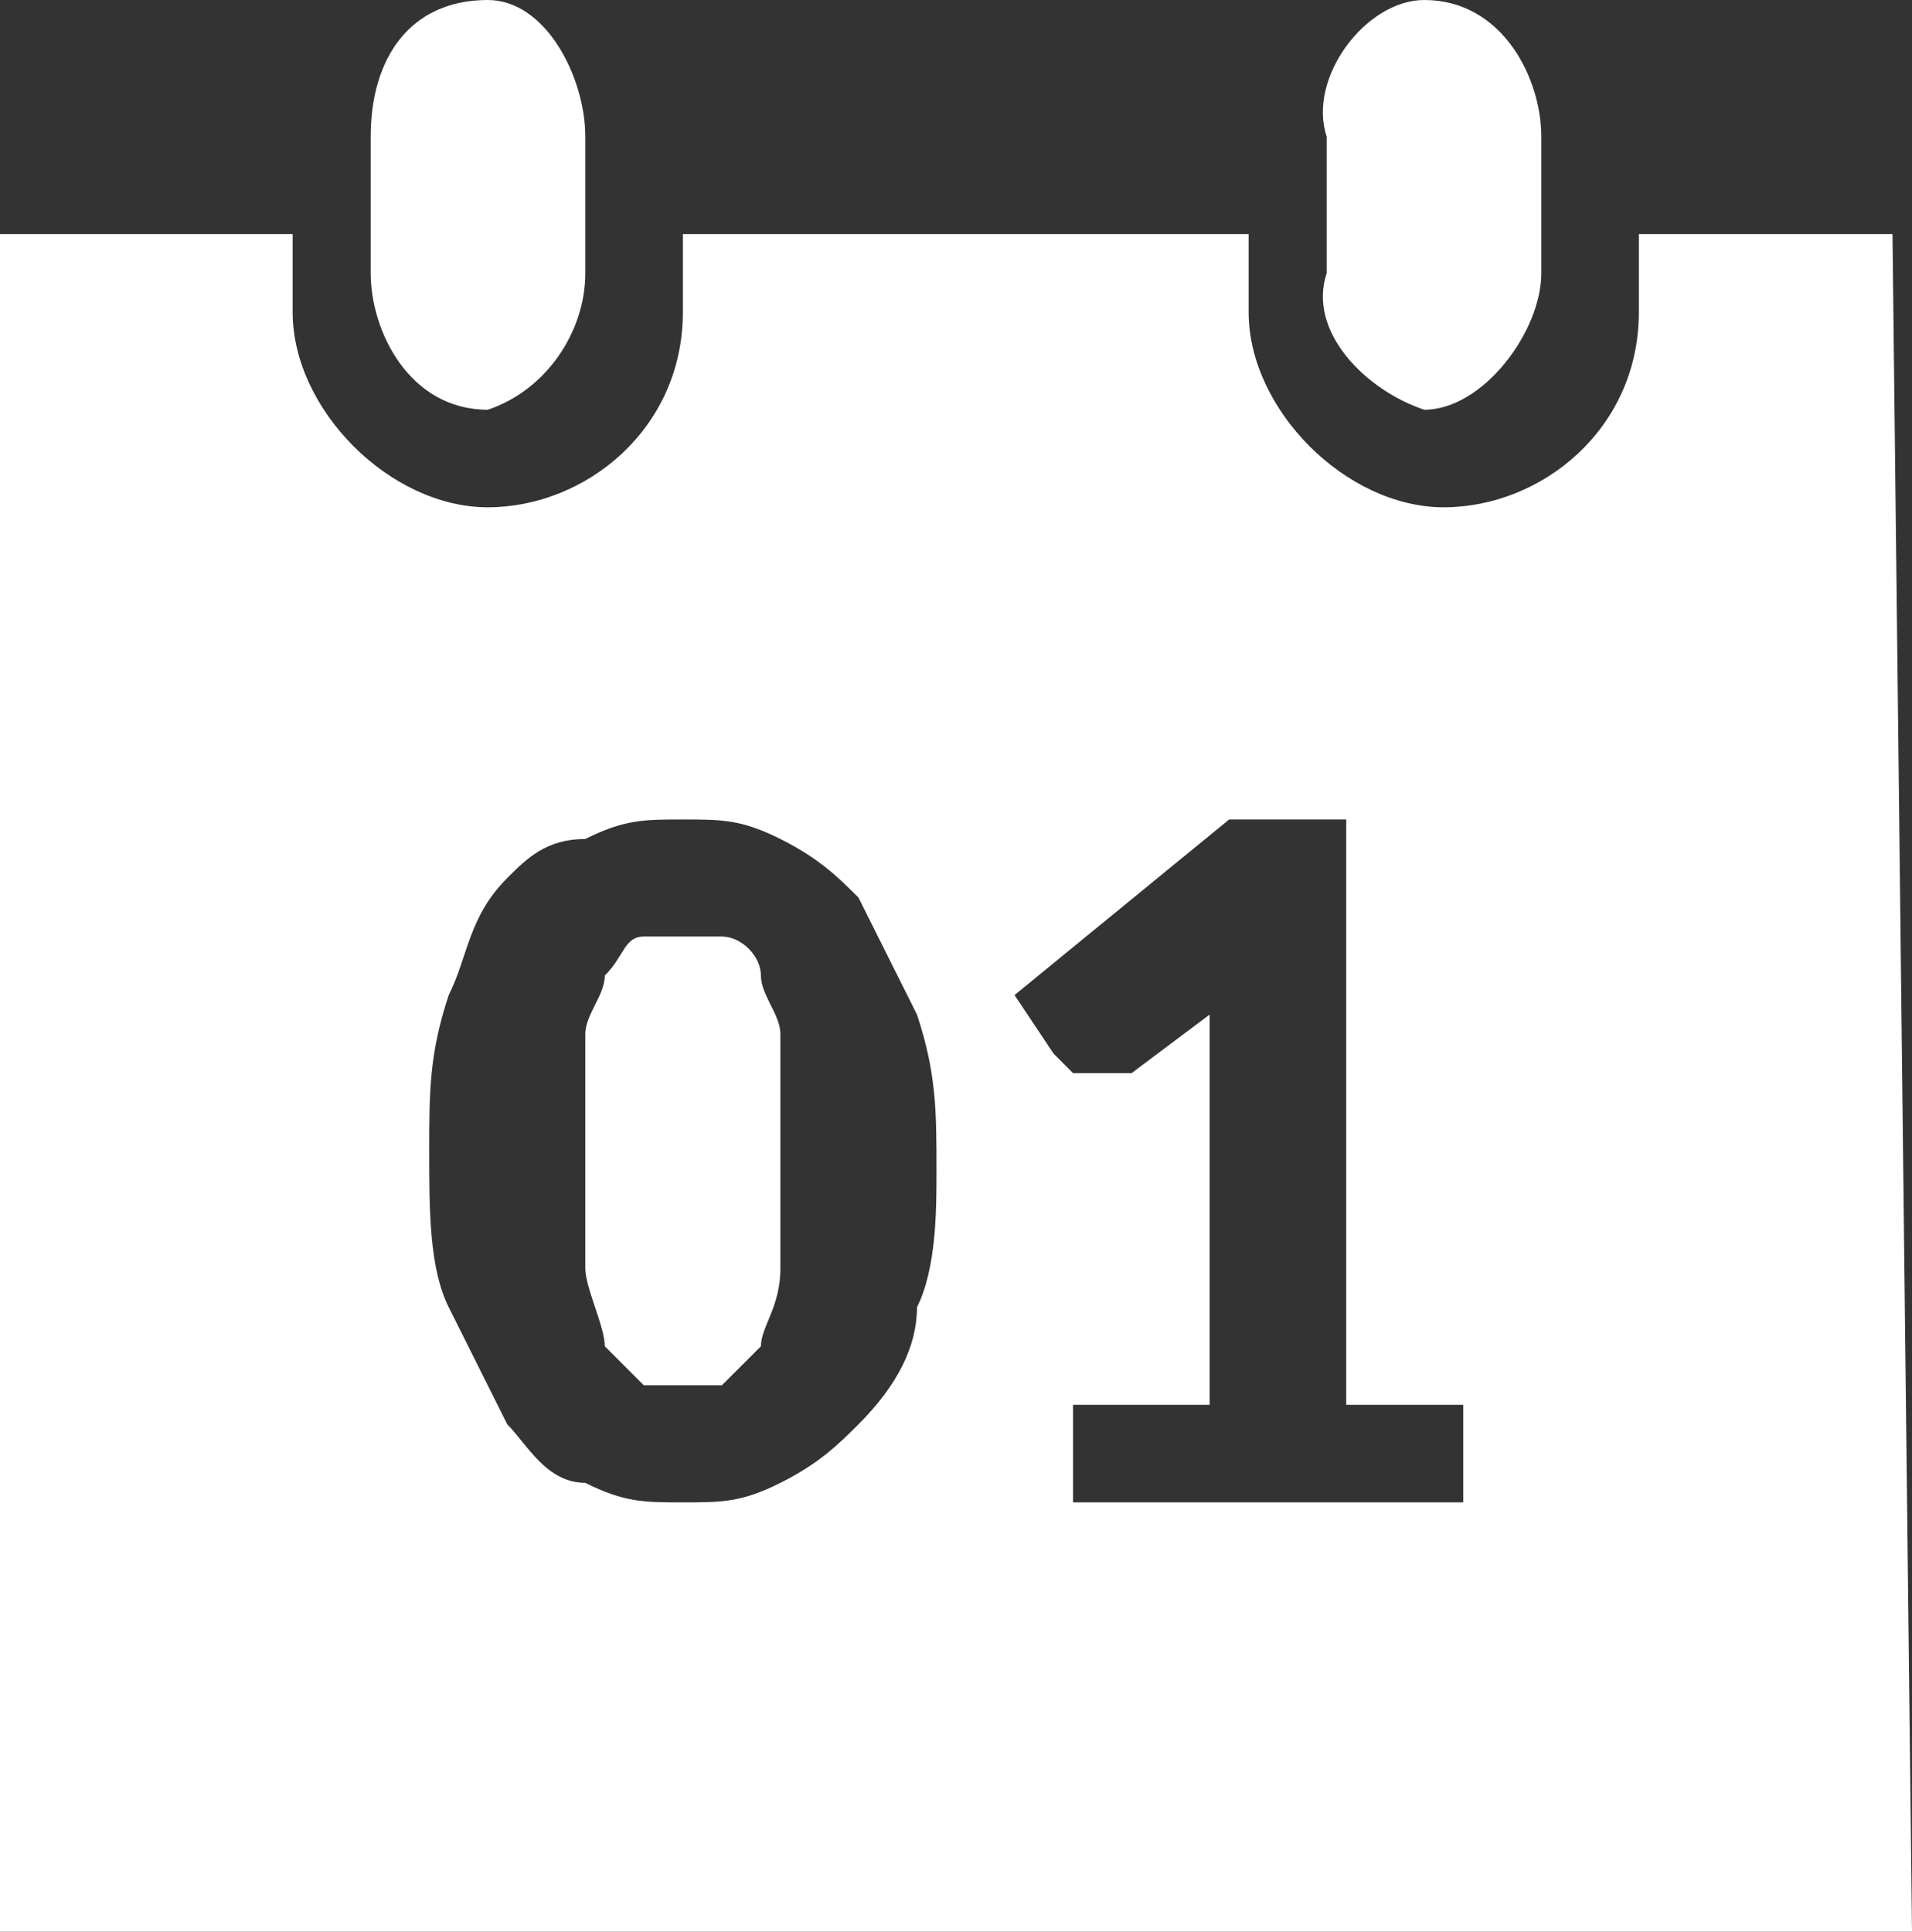
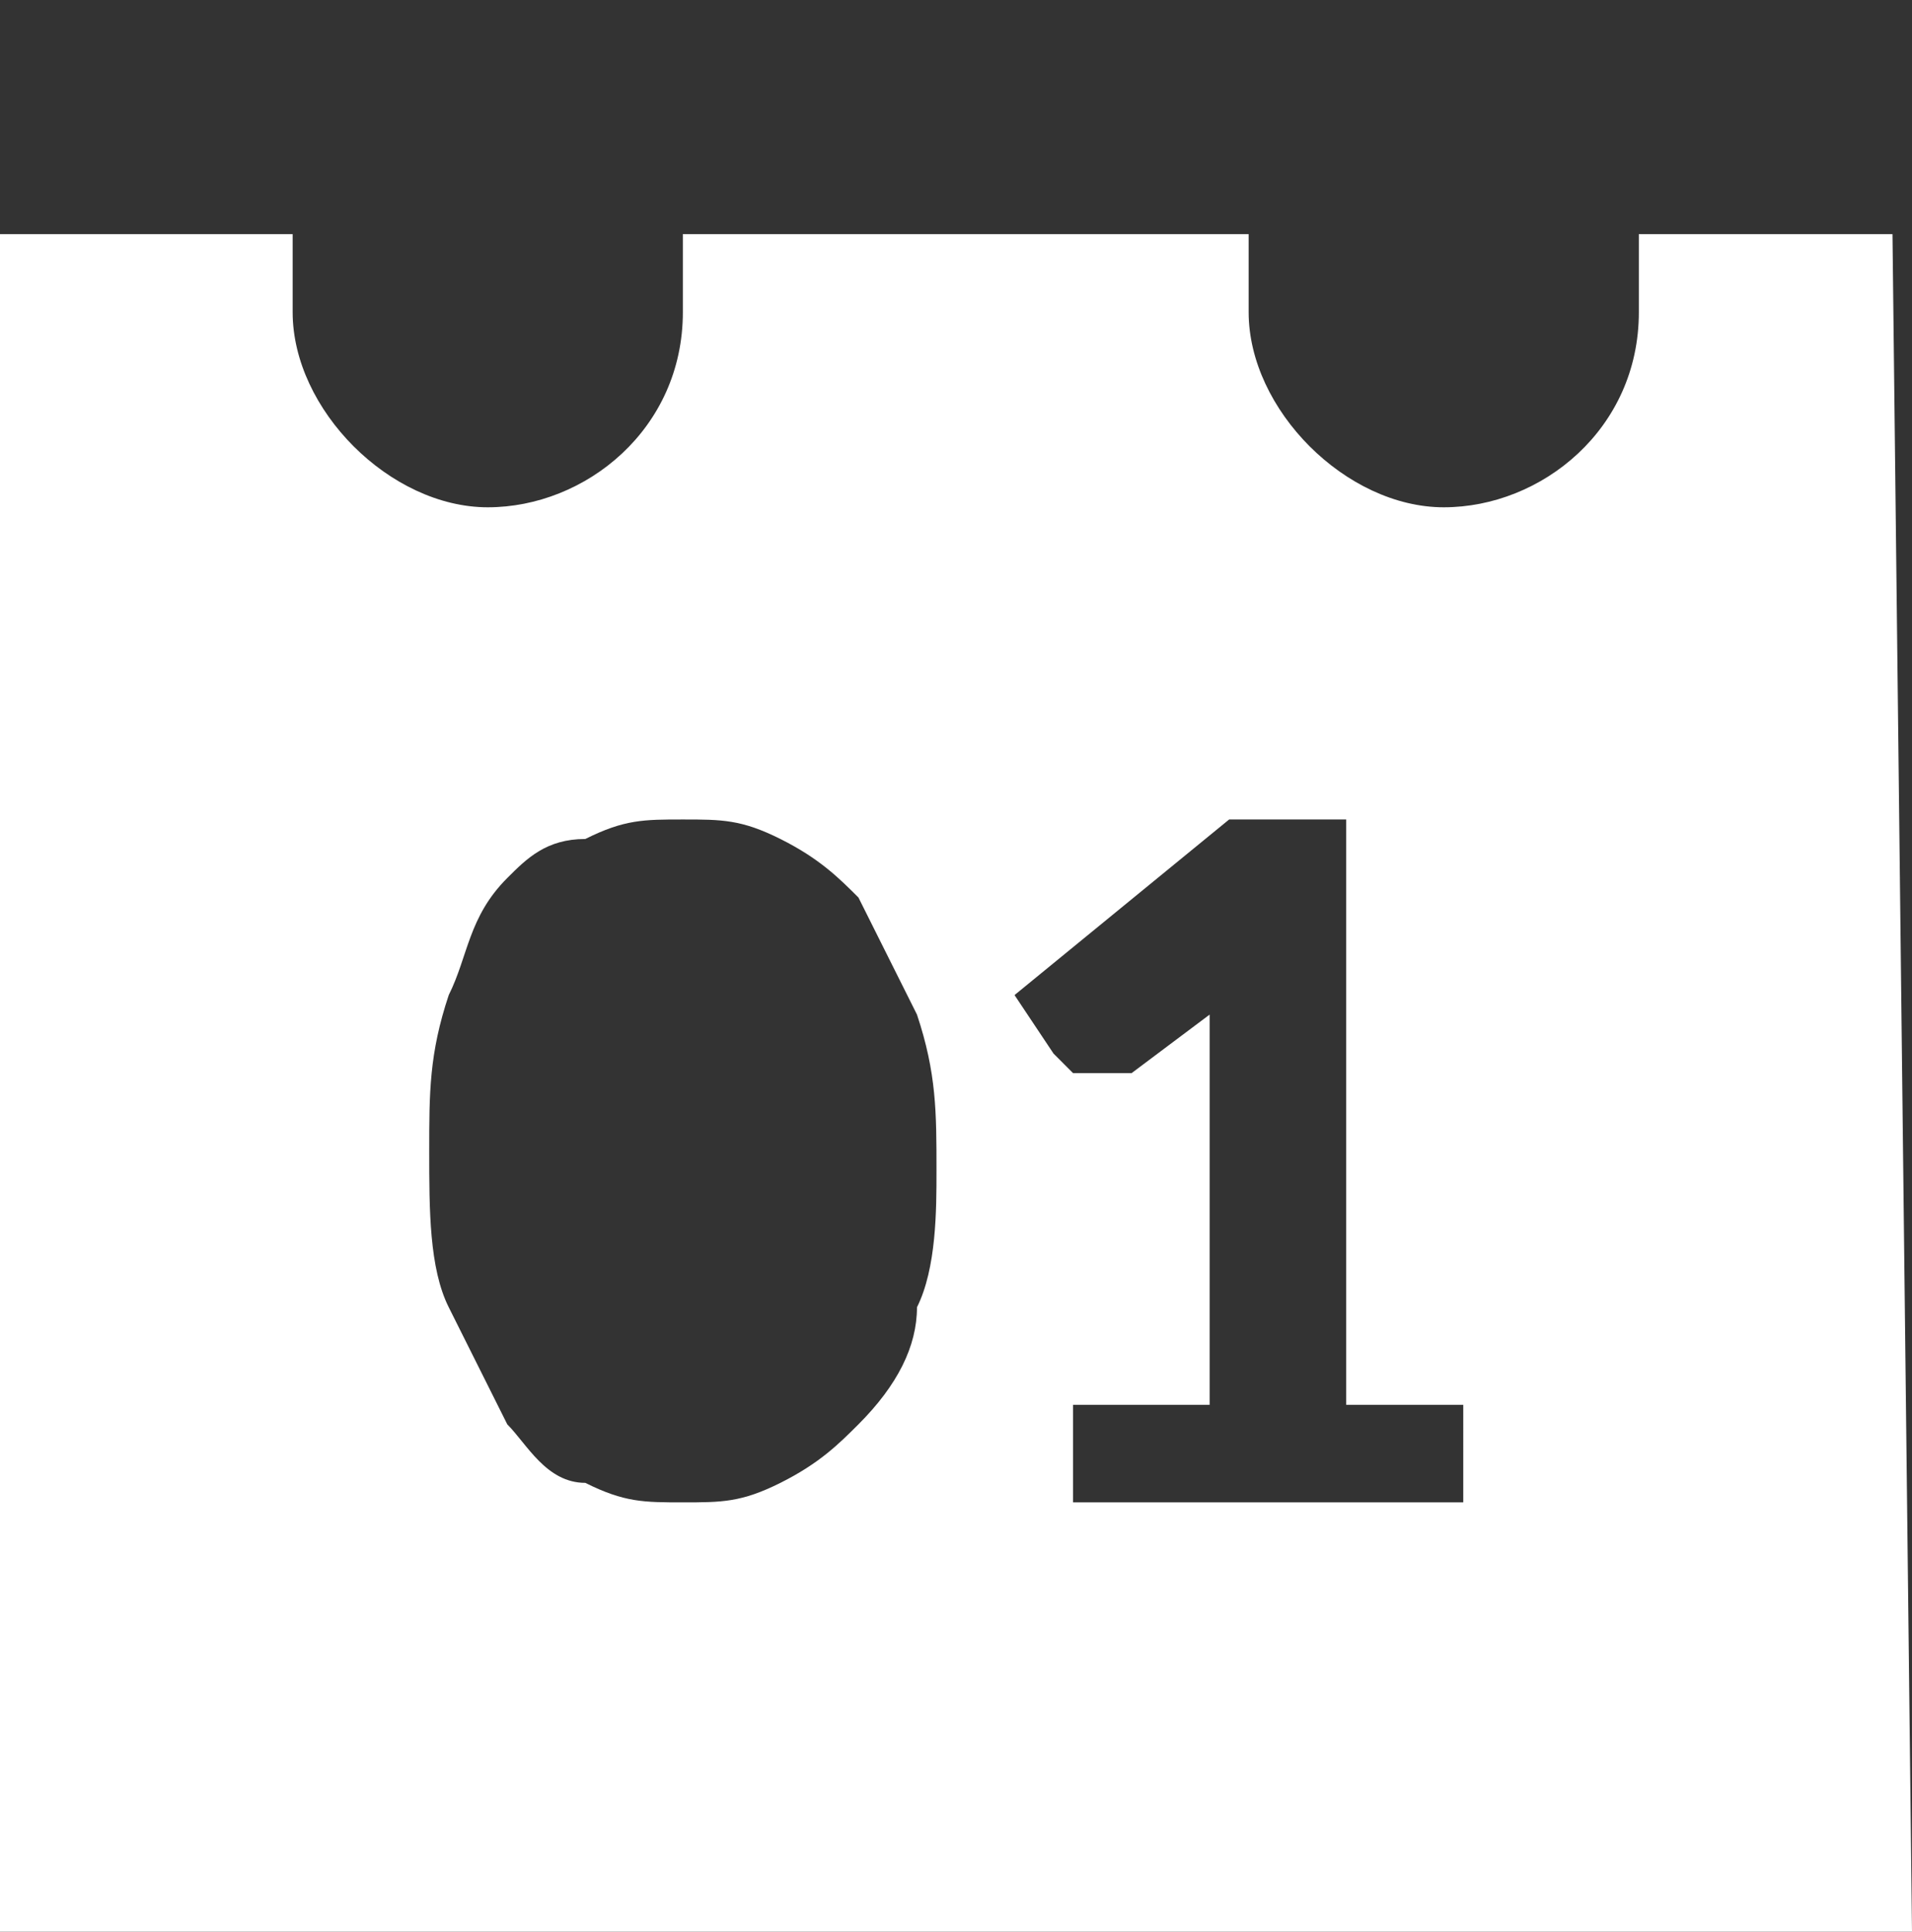
<svg xmlns="http://www.w3.org/2000/svg" version="1.1" id="Livello_1" x="0px" y="0px" viewBox="0 0 9.8 9.9" style="enable-background:new 0 0 9.8 9.9;" xml:space="preserve">
  <rect x="0" y="0" width="9.8" height="9.9" fill="#333333" stroke="none" />
  <style type="text/css">
	.st0{fill:#FFFFFF;}
</style>
  <g id="Livello_2_1_">
    <g id="Livello_1-2">
-       <path class="st0" d="M7.3,2.1c0.3,0,0.6-0.4,0.6-0.7V0.7C7.9,0.4,7.7,0,7.3,0C7,0,6.7,0.4,6.8,0.7v0.7C6.7,1.7,7,2,7.3,2.1" />
-       <path class="st0" d="M2.5,2.1C2.8,2,3,1.7,3,1.4V0.7C3,0.4,2.8,0,2.5,0C2.1,0,1.9,0.3,1.9,0.7v0.7C1.9,1.7,2.1,2.1,2.5,2.1" />
-       <path class="st0" d="M3.9,5c0-0.1-0.1-0.2-0.2-0.2c-0.1,0-0.1,0-0.2,0c-0.1,0-0.1,0-0.2,0C3.2,4.8,3.2,4.9,3.1,5    C3.1,5.1,3,5.2,3,5.3c0,0.2,0,0.4,0,0.6c0,0.2,0,0.4,0,0.6c0,0.1,0.1,0.3,0.1,0.4C3.2,7,3.2,7,3.3,7.1c0.1,0,0.1,0,0.2,0    c0.1,0,0.1,0,0.2,0C3.8,7,3.8,7,3.9,6.9C3.9,6.8,4,6.7,4,6.5c0-0.2,0-0.4,0-0.6c0-0.2,0-0.4,0-0.6C4,5.2,3.9,5.1,3.9,5" />
      <path class="st0" d="M7.5,7.7h-2V7.2h0.7v-2L5.8,5.5H5.7H5.6c0,0-0.1,0-0.1,0L5.4,5.4L5.2,5.1l1.1-0.9h0.6v3h0.6V7.7z M4.7,6.7    C4.7,6.9,4.6,7.1,4.4,7.3C4.3,7.4,4.2,7.5,4,7.6C3.8,7.7,3.7,7.7,3.5,7.7c-0.2,0-0.3,0-0.5-0.1C2.8,7.6,2.7,7.4,2.6,7.3    C2.5,7.1,2.4,6.9,2.3,6.7C2.2,6.5,2.2,6.2,2.2,5.9c0-0.3,0-0.5,0.1-0.8c0.1-0.2,0.1-0.4,0.3-0.6C2.7,4.4,2.8,4.3,3,4.3    c0.2-0.1,0.3-0.1,0.5-0.1c0.2,0,0.3,0,0.5,0.1c0.2,0.1,0.3,0.2,0.4,0.3c0.1,0.2,0.2,0.4,0.3,0.6c0.1,0.3,0.1,0.5,0.1,0.8    C4.8,6.2,4.8,6.5,4.7,6.7 M9.7,1.2H8.4v0.4c0,0.6-0.5,1-1,1s-1-0.5-1-1V1.2H3.5v0.4c0,0.6-0.5,1-1,1s-1-0.5-1-1V1.2L0,1.2v8.7h9.8    L9.7,1.2z" />
    </g>
  </g>
</svg>